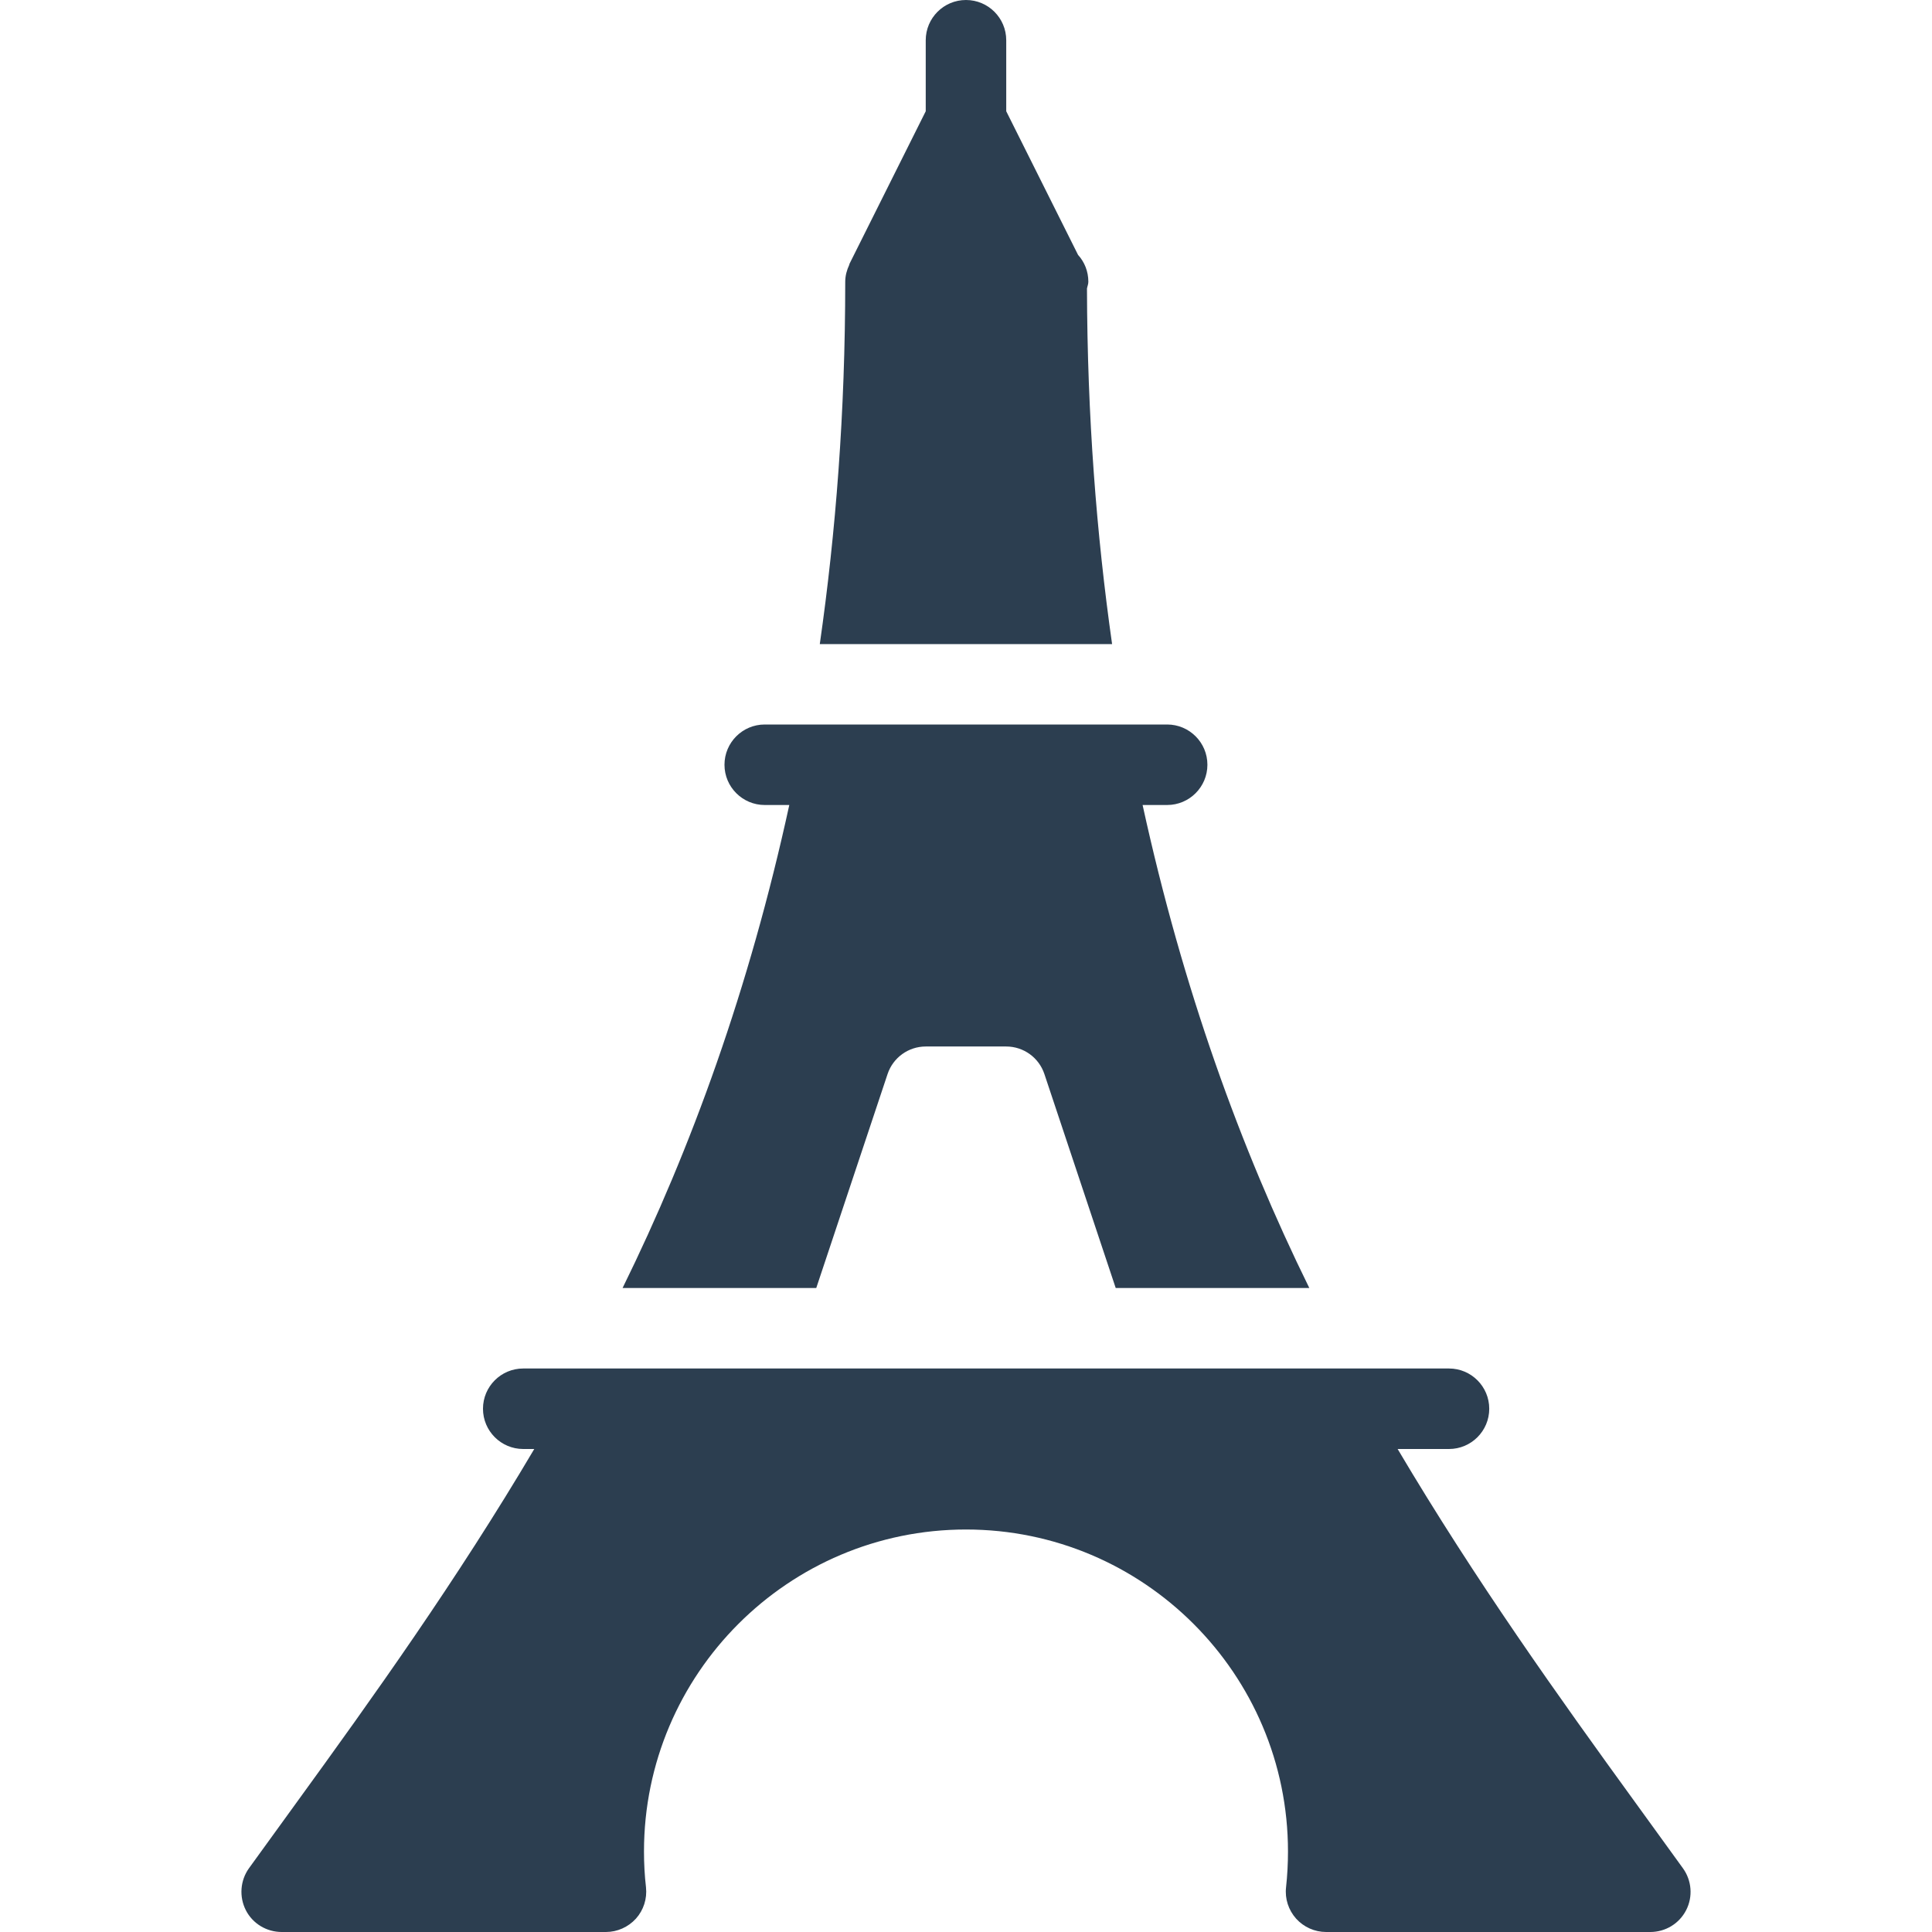
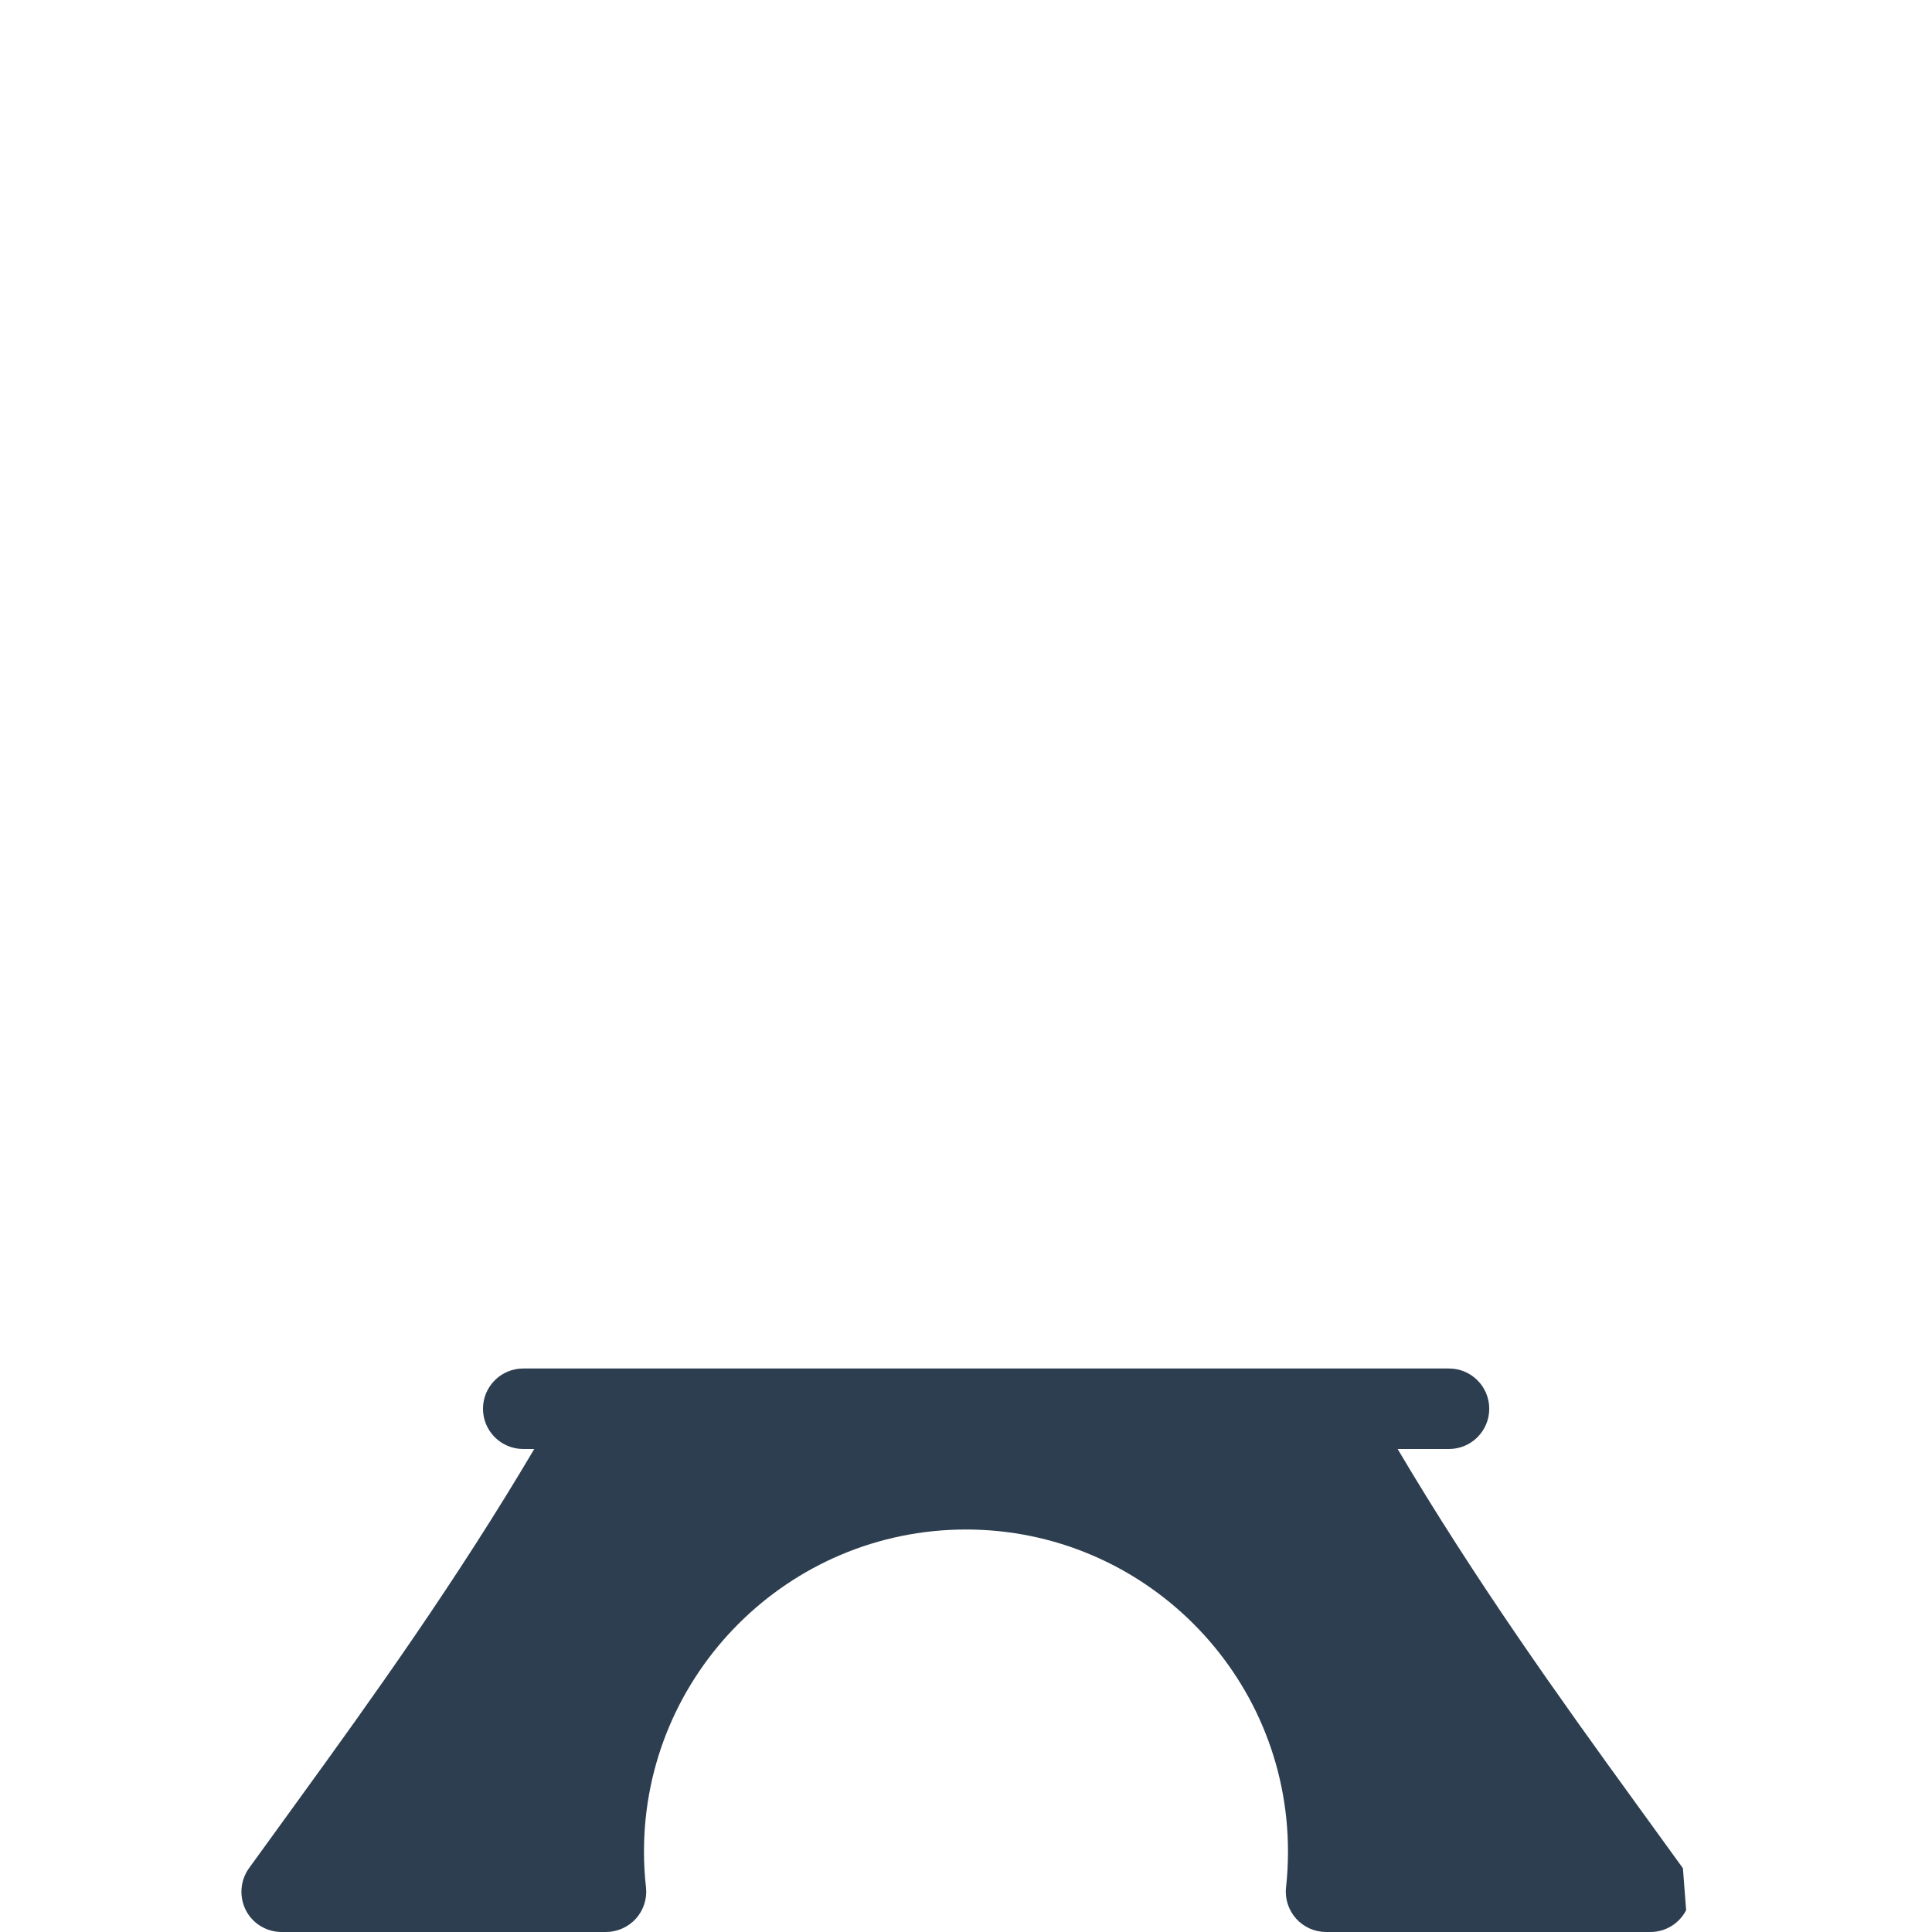
<svg xmlns="http://www.w3.org/2000/svg" fill="#2c3e50" height="800px" width="800px" version="1.1" id="Layer_1" viewBox="0 0 512 512" xml:space="preserve">
  <g>
    <g>
      <g>
-         <path d="M288.06,76.459c0.107-0.597,0.363-1.152,0.363-1.792c0-2.752-1.024-5.248-2.731-7.125l-19.029-38.059V10.667     C266.663,4.779,261.884,0,255.996,0c-5.888,0-10.667,4.779-10.667,10.667v18.816l-20.203,40.427     c-0.043,0.085-0.021,0.192-0.064,0.277c-0.64,1.365-1.067,2.88-1.067,4.501c0,34.603-2.496,66.368-6.741,96h77.461     C290.578,141.568,288.146,110.357,288.06,76.459z" />
-         <path d="M445.991,495.104l-12.373-17.088c-20.544-28.309-42.56-59.115-63.232-94.016h13.611c5.888,0,10.667-4.779,10.667-10.667     c0-5.888-4.779-10.667-10.667-10.667H138.663c-5.888,0-10.667,4.779-10.667,10.667c0,5.888,4.779,10.667,10.667,10.667h2.923     c-20.651,34.923-42.688,65.707-63.232,94.016L65.98,495.104c-2.325,3.243-2.645,7.552-0.832,11.115     c1.813,3.563,5.504,5.781,9.515,5.781h85.909c3.029,0,5.909-1.301,7.957-3.541c2.027-2.261,2.987-5.269,2.667-8.299     c-0.363-3.115-0.533-6.293-0.533-9.493c0-47.061,38.272-85.333,85.333-85.333s85.333,38.272,85.333,85.333     c0,3.2-0.171,6.379-0.512,9.493c-0.341,3.029,0.64,6.016,2.667,8.299c2.027,2.24,4.907,3.541,7.957,3.541h85.909     c4.011,0,7.659-2.219,9.493-5.781C448.679,502.656,448.338,498.347,445.991,495.104z" />
-         <path d="M216.316,341.333l18.901-56.704c1.451-4.352,5.525-7.296,10.112-7.296h21.333c4.587,0,8.661,2.944,10.112,7.296     l18.901,56.704h51.307c-18.219-37.013-33.557-79.381-44.181-128h6.507c5.888,0,10.667-4.779,10.667-10.667     S315.196,192,309.308,192H202.663c-5.888,0-10.667,4.779-10.667,10.667s4.779,10.667,10.667,10.667h6.507     c-10.603,48.619-25.963,90.987-44.181,128H216.316z" />
+         <path d="M445.991,495.104l-12.373-17.088c-20.544-28.309-42.56-59.115-63.232-94.016h13.611c5.888,0,10.667-4.779,10.667-10.667     c0-5.888-4.779-10.667-10.667-10.667H138.663c-5.888,0-10.667,4.779-10.667,10.667c0,5.888,4.779,10.667,10.667,10.667h2.923     c-20.651,34.923-42.688,65.707-63.232,94.016L65.98,495.104c-2.325,3.243-2.645,7.552-0.832,11.115     c1.813,3.563,5.504,5.781,9.515,5.781h85.909c3.029,0,5.909-1.301,7.957-3.541c2.027-2.261,2.987-5.269,2.667-8.299     c-0.363-3.115-0.533-6.293-0.533-9.493c0-47.061,38.272-85.333,85.333-85.333s85.333,38.272,85.333,85.333     c0,3.2-0.171,6.379-0.512,9.493c-0.341,3.029,0.64,6.016,2.667,8.299c2.027,2.24,4.907,3.541,7.957,3.541h85.909     c4.011,0,7.659-2.219,9.493-5.781z" />
      </g>
    </g>
  </g>
</svg>